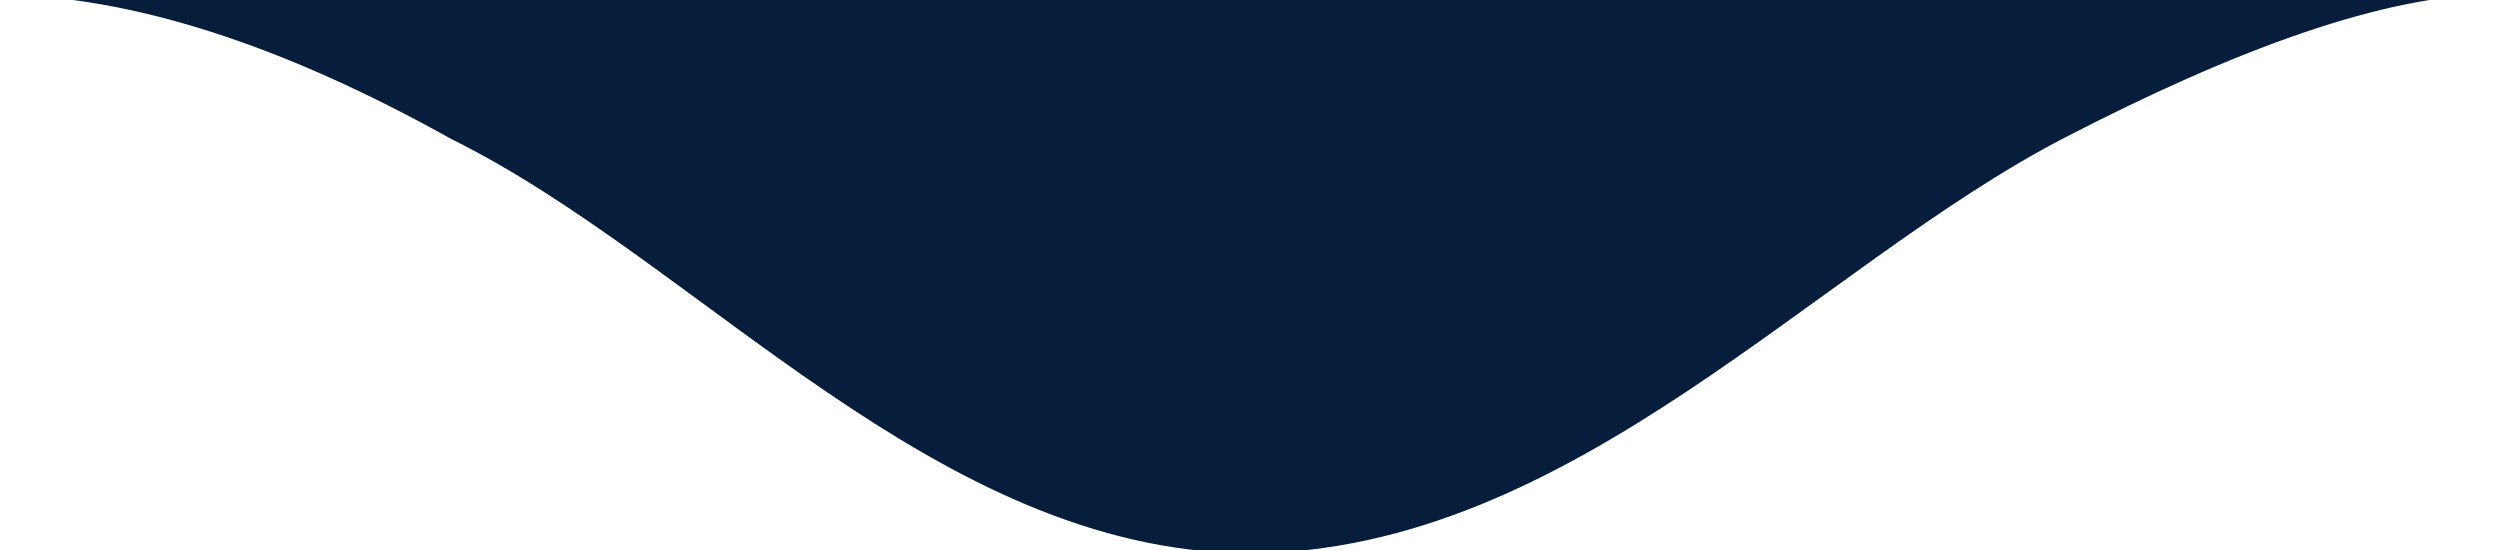
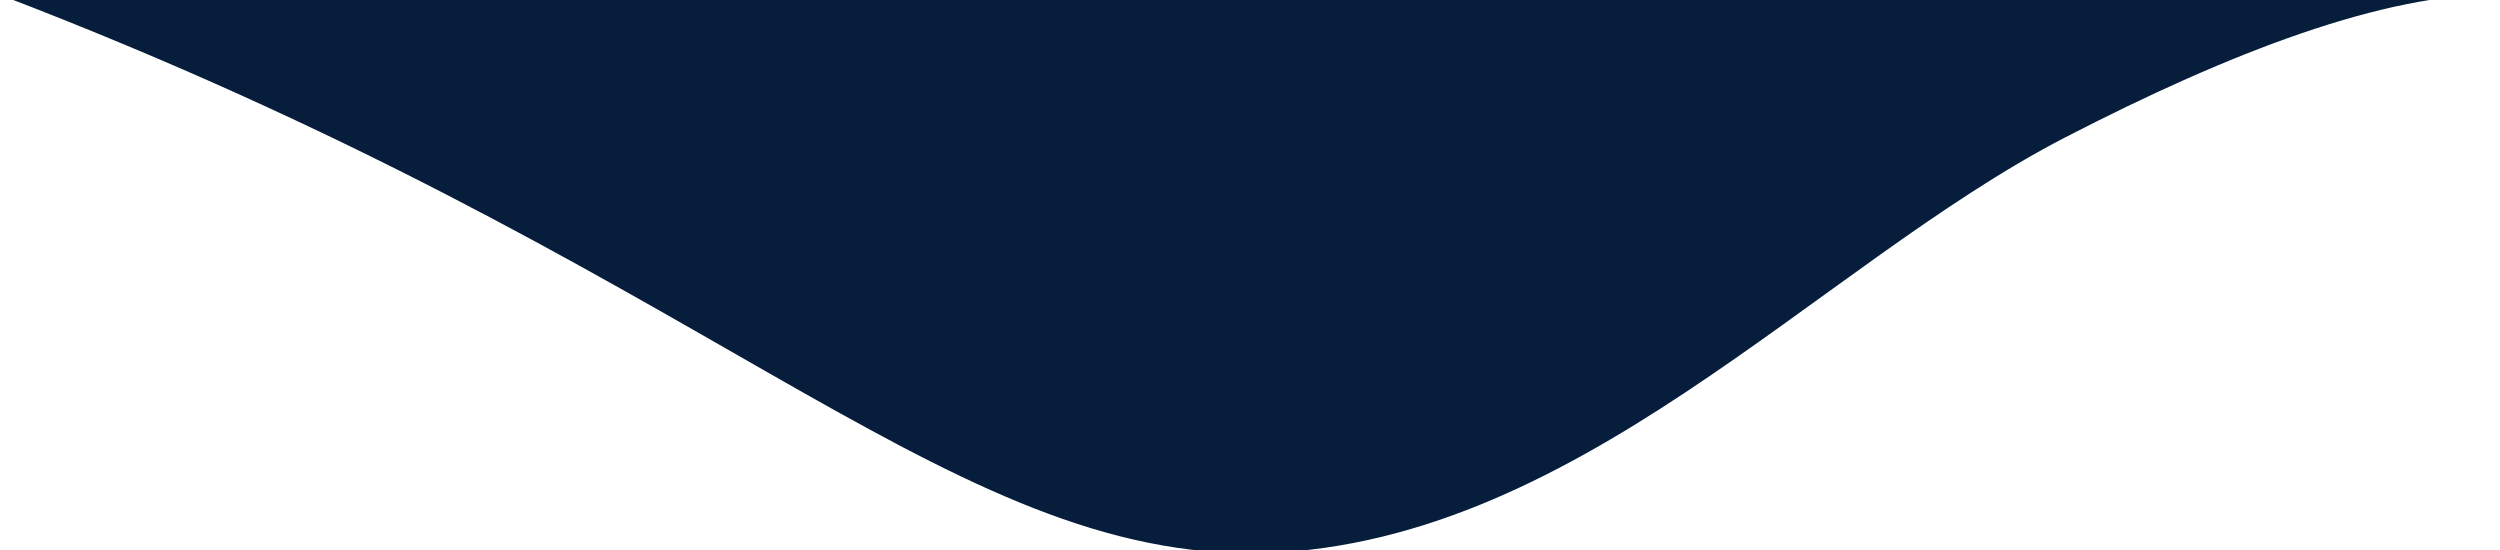
<svg xmlns="http://www.w3.org/2000/svg" width="200" height="44" viewBox="0 0 200 44" fill="none">
-   <path d="M199.979 -0.974C190.572 -1.004 101.414 -0.636 0.033 -0.933C10.658 -0.798 22.765 3.099 36.354 10.688C56.299 20.548 75.068 43.613 99.971 43.773C125.535 43.605 144.926 20.909 164.977 10.553C178.342 3.65 190.572 -1.004 199.979 -0.974Z" fill="#061D3C" stroke="#061D3C" />
+   <path d="M199.979 -0.974C190.572 -1.004 101.414 -0.636 0.033 -0.933C56.299 20.548 75.068 43.613 99.971 43.773C125.535 43.605 144.926 20.909 164.977 10.553C178.342 3.65 190.572 -1.004 199.979 -0.974Z" fill="#061D3C" stroke="#061D3C" />
</svg>